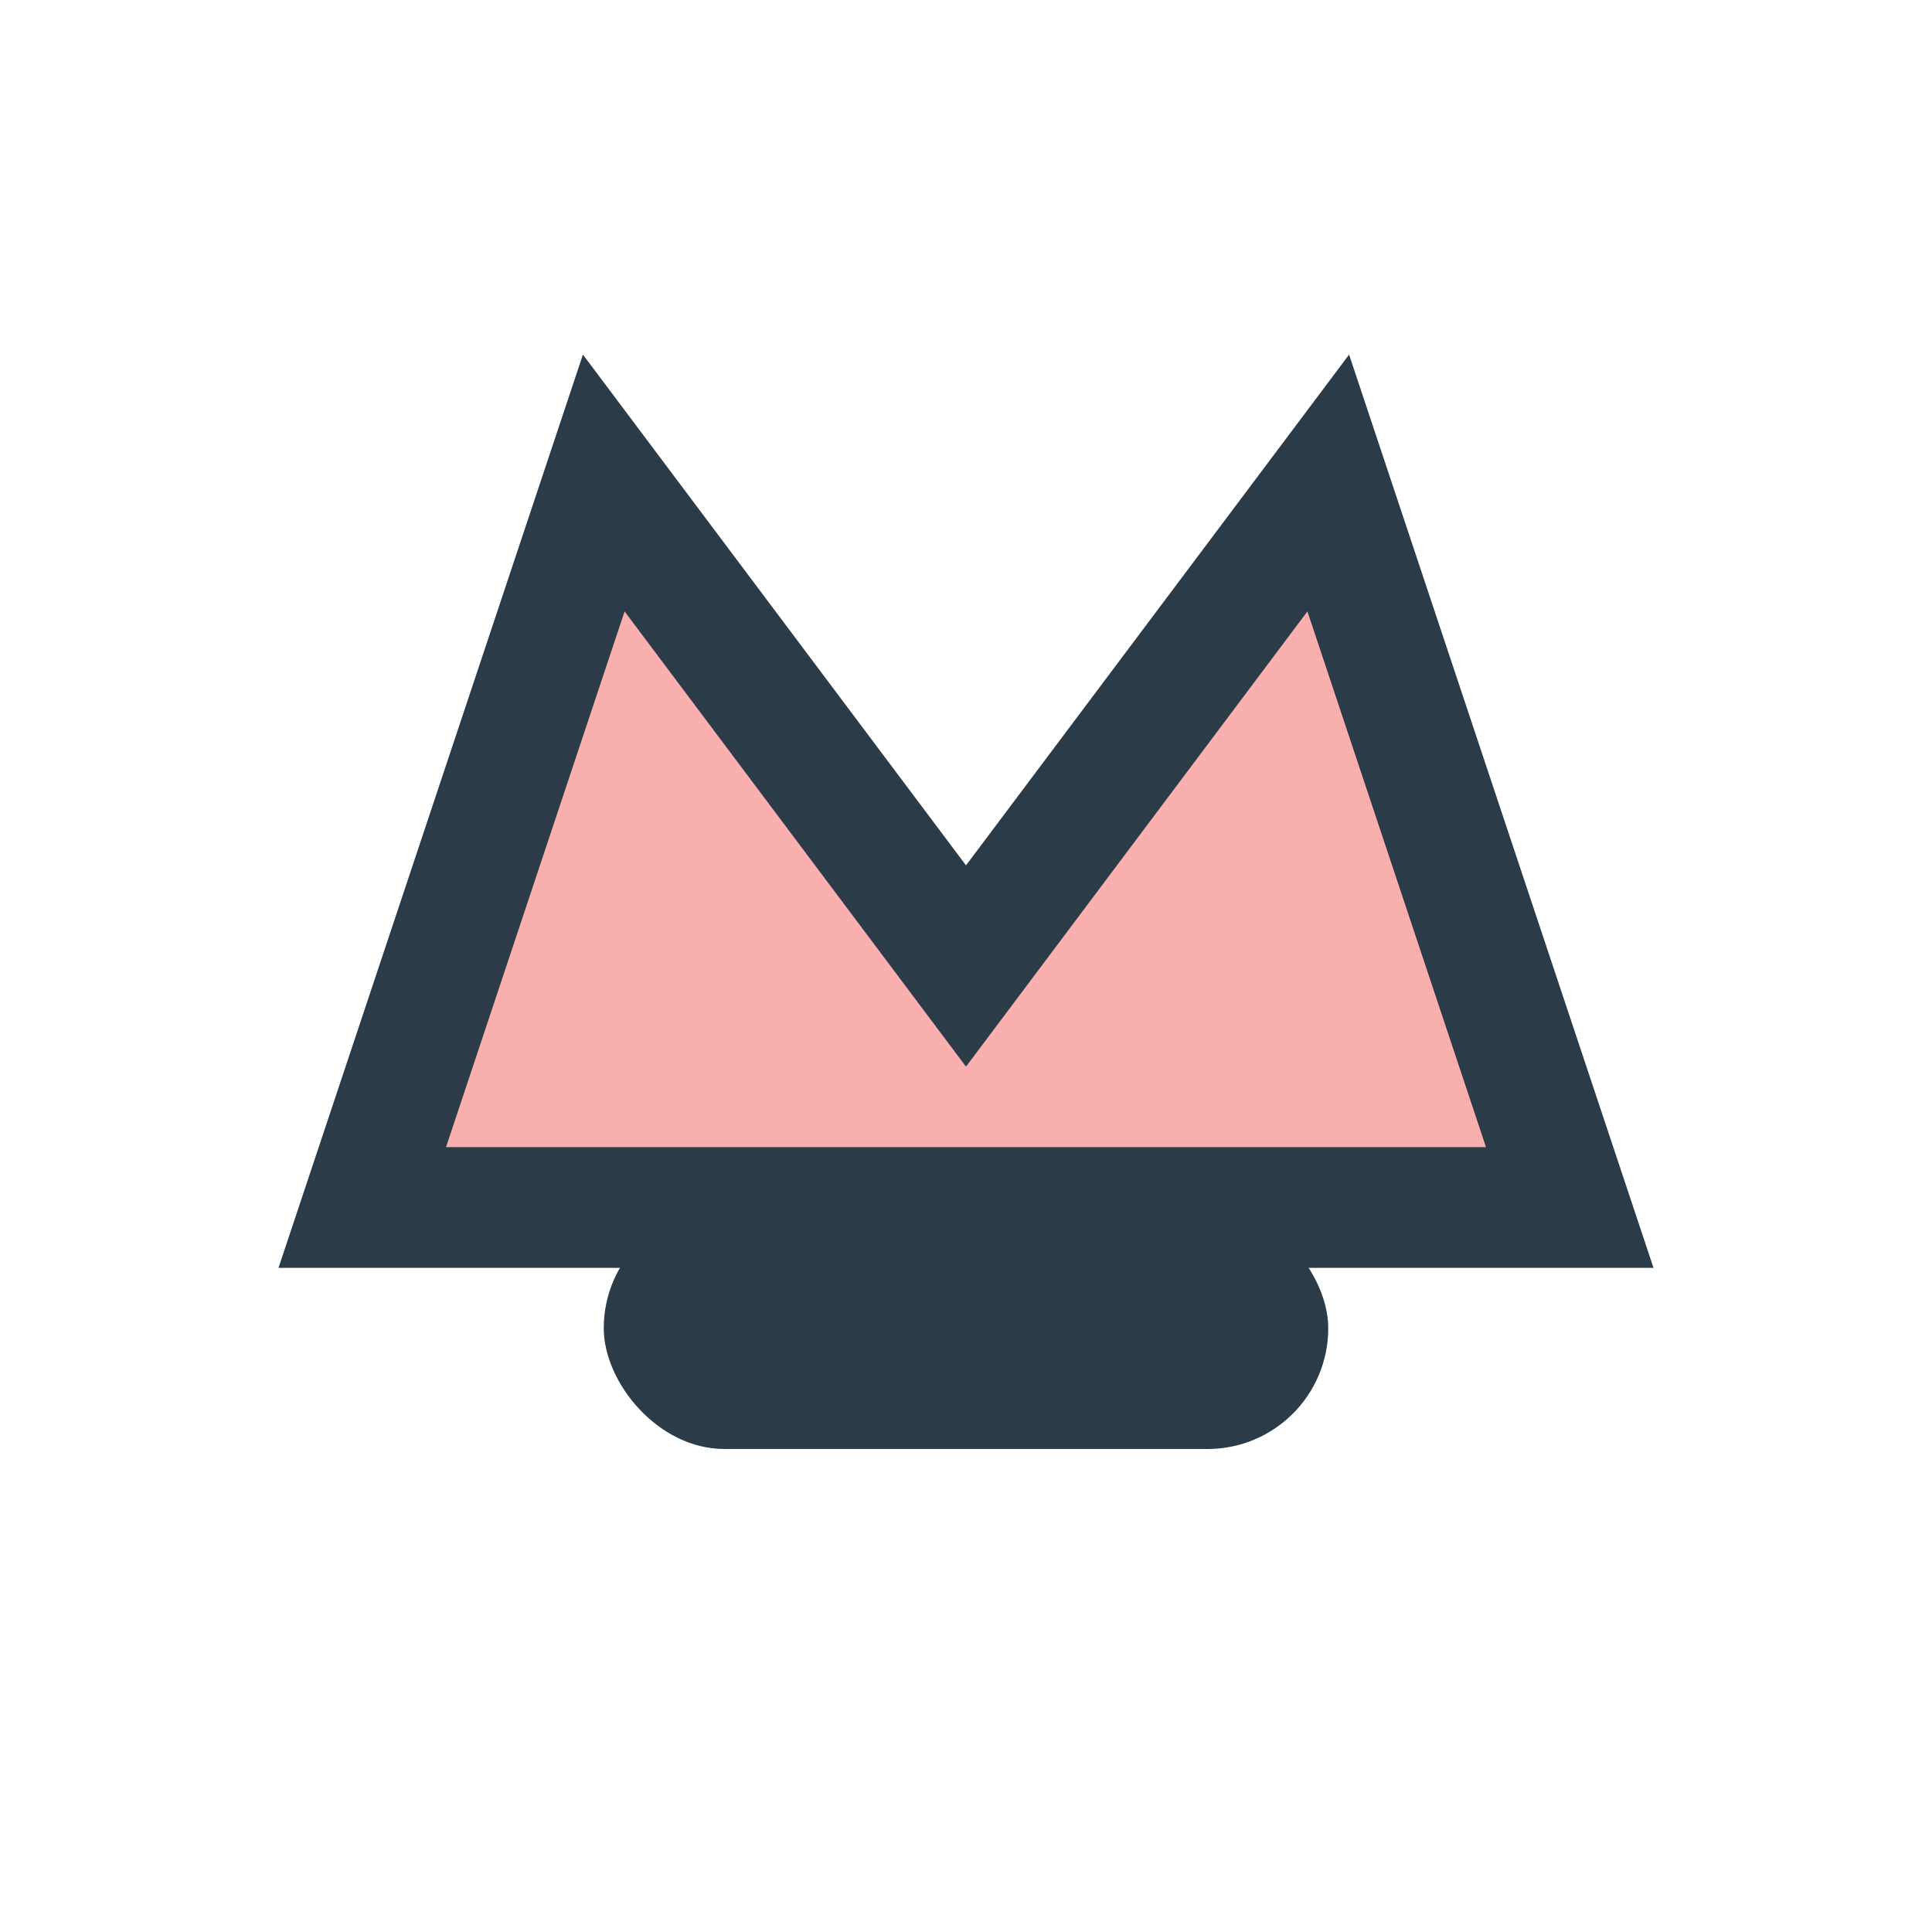
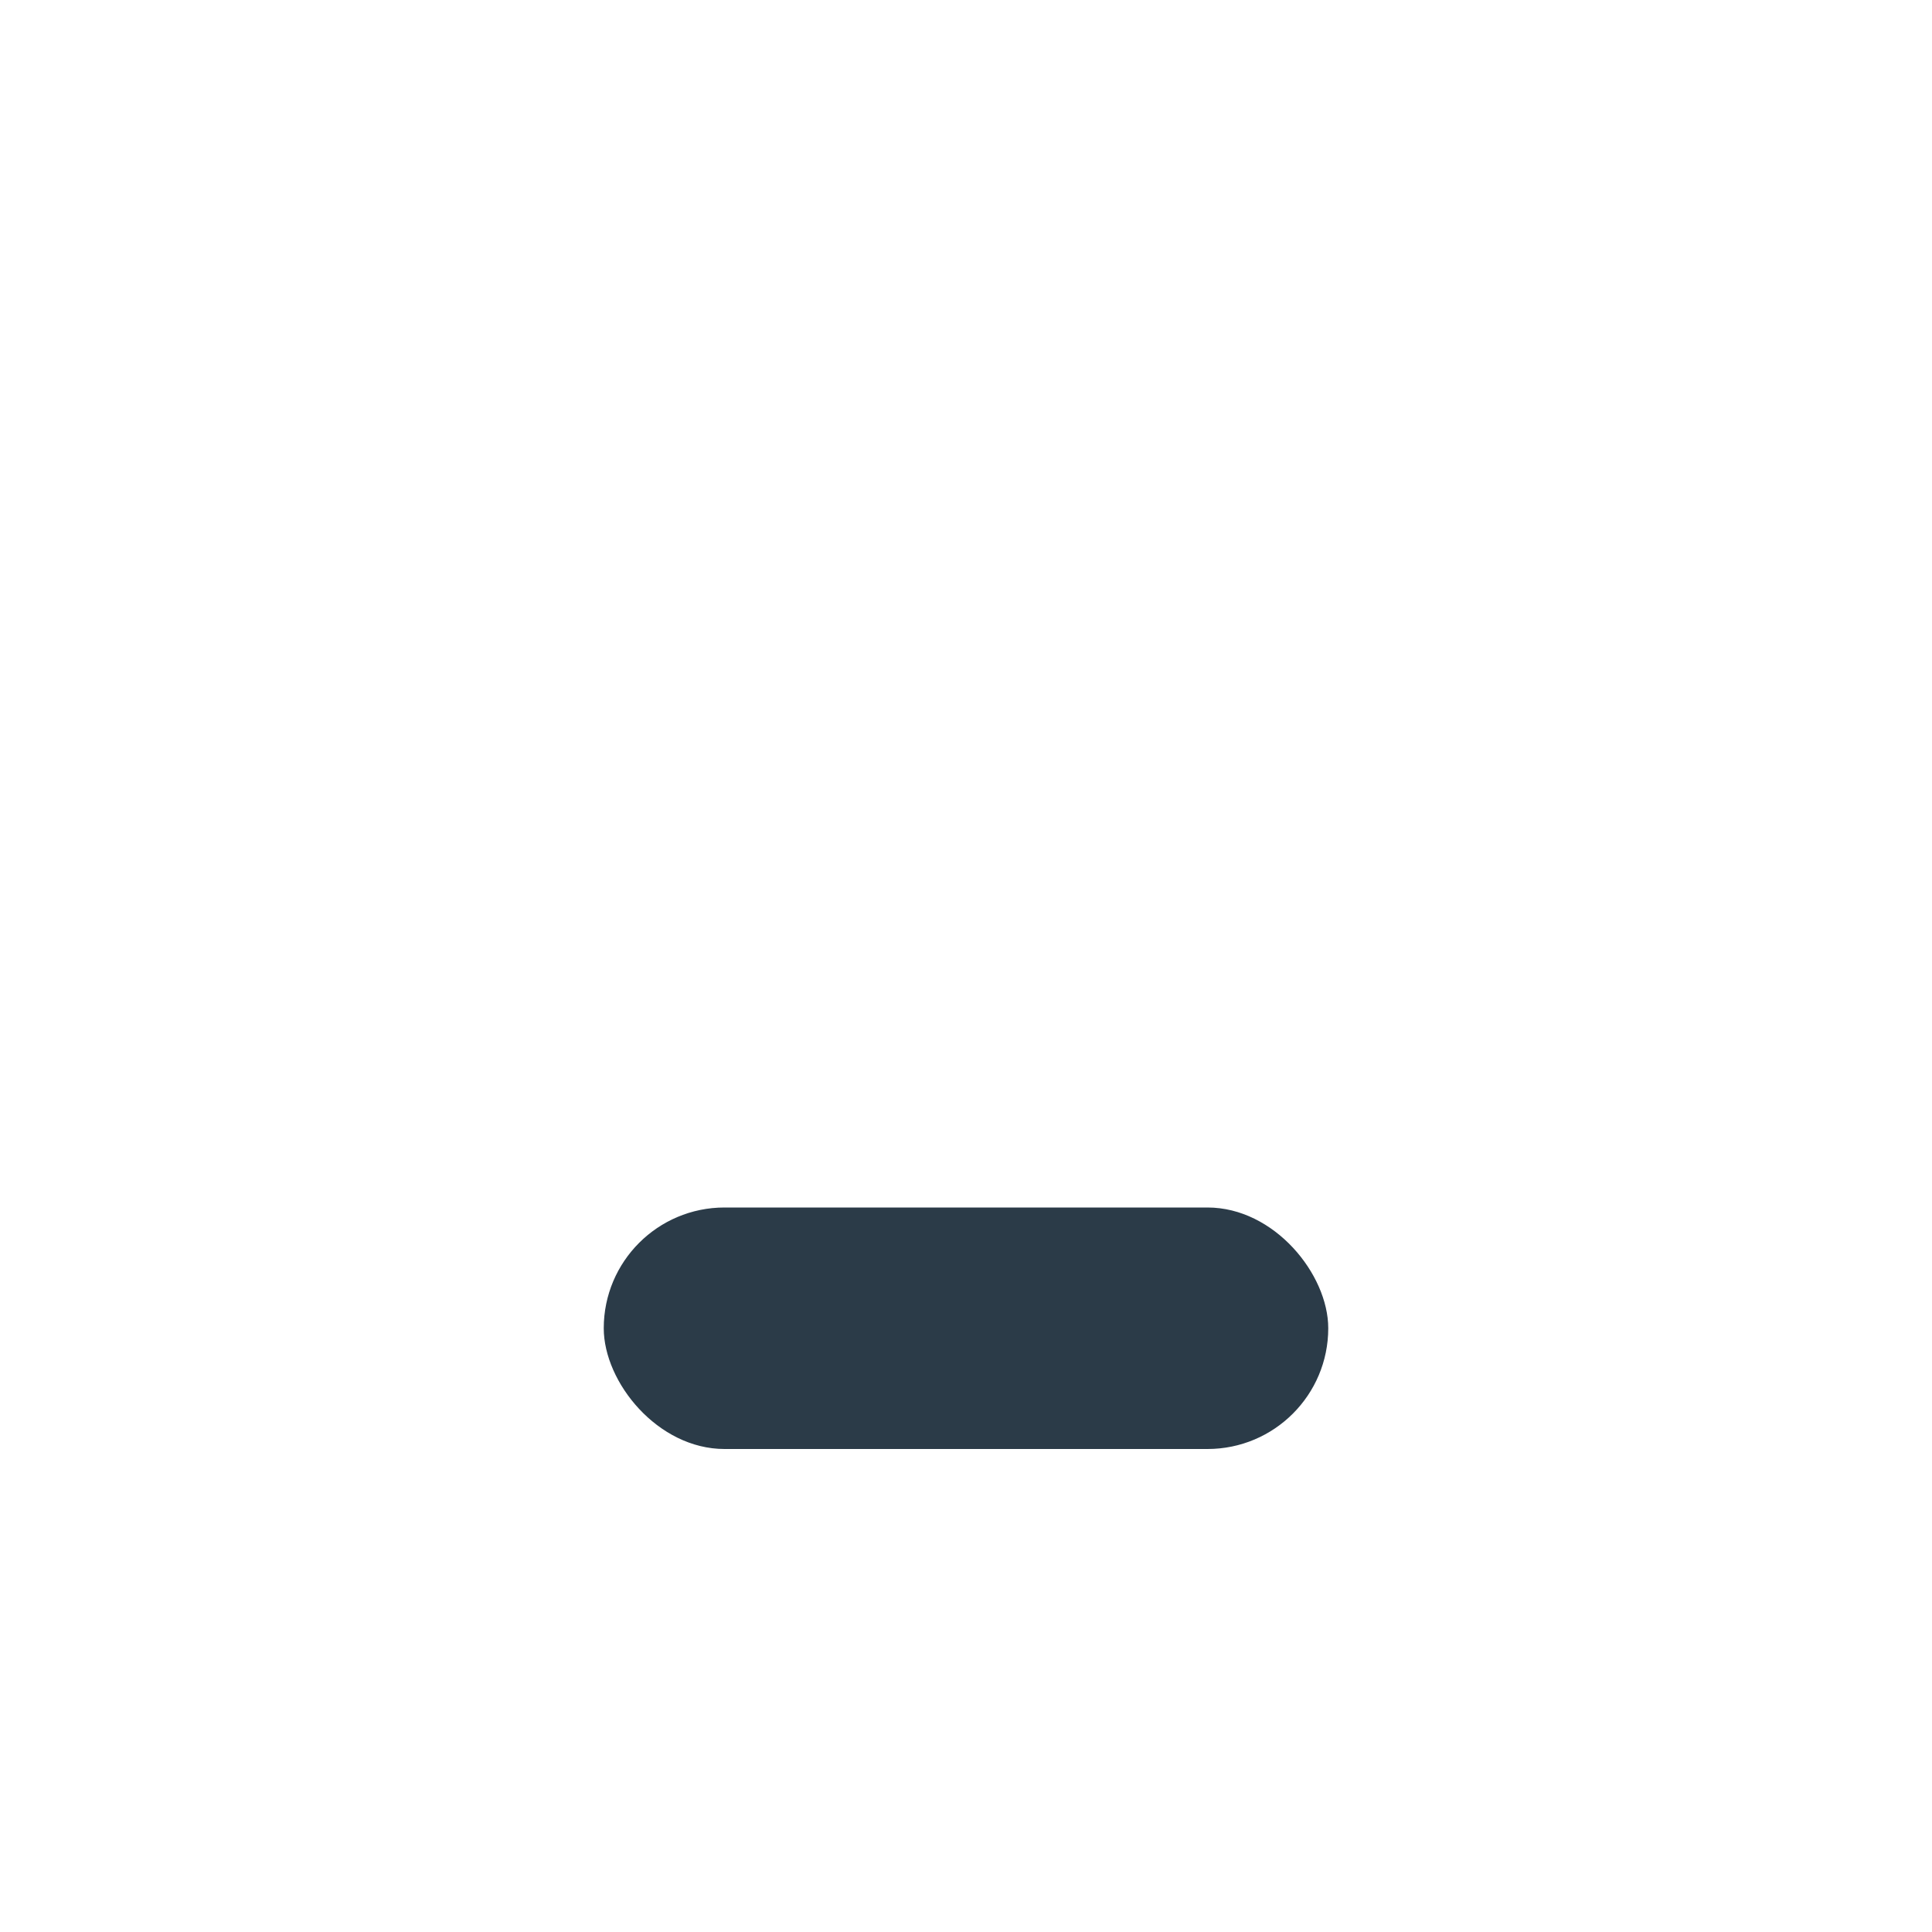
<svg xmlns="http://www.w3.org/2000/svg" width="32" height="32" viewBox="0 0 32 32">
-   <path d="M6 20l4-12 6 8 6-8 4 12z" fill="#F9AFAE" stroke="#2B3B48" stroke-width="2" />
  <rect x="10" y="20" width="12" height="4" rx="2" fill="#2B3B48" />
</svg>